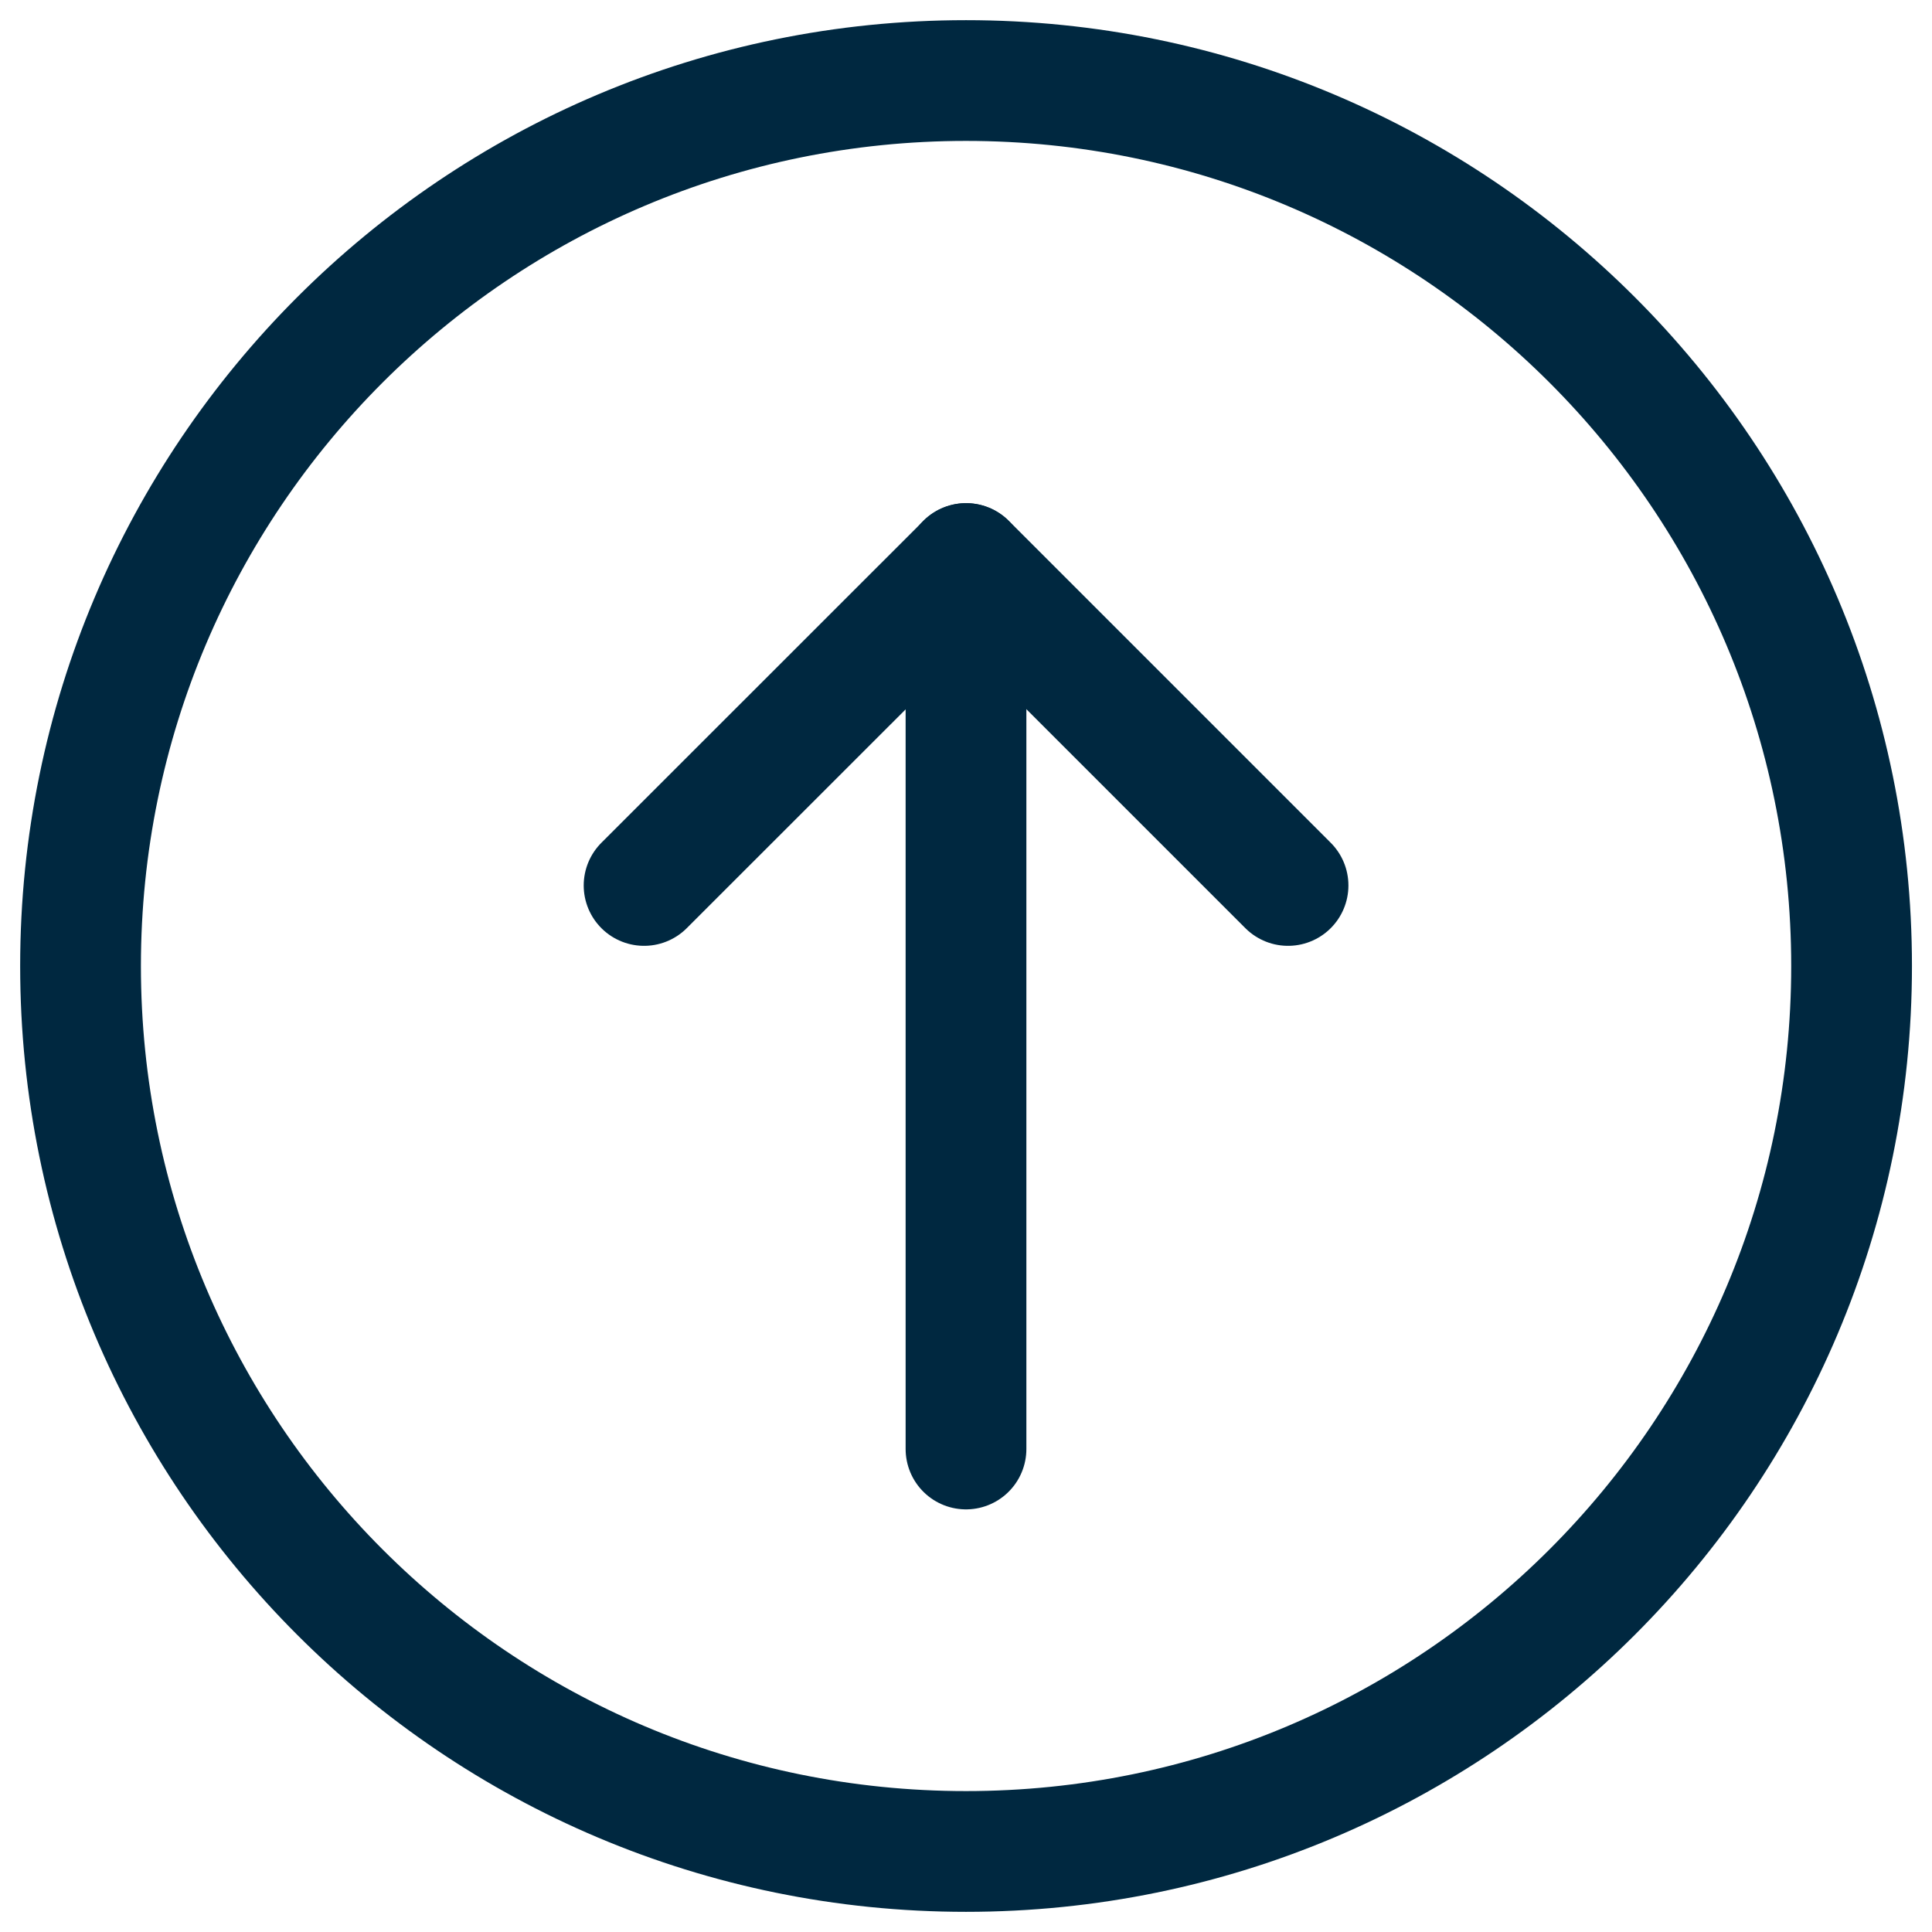
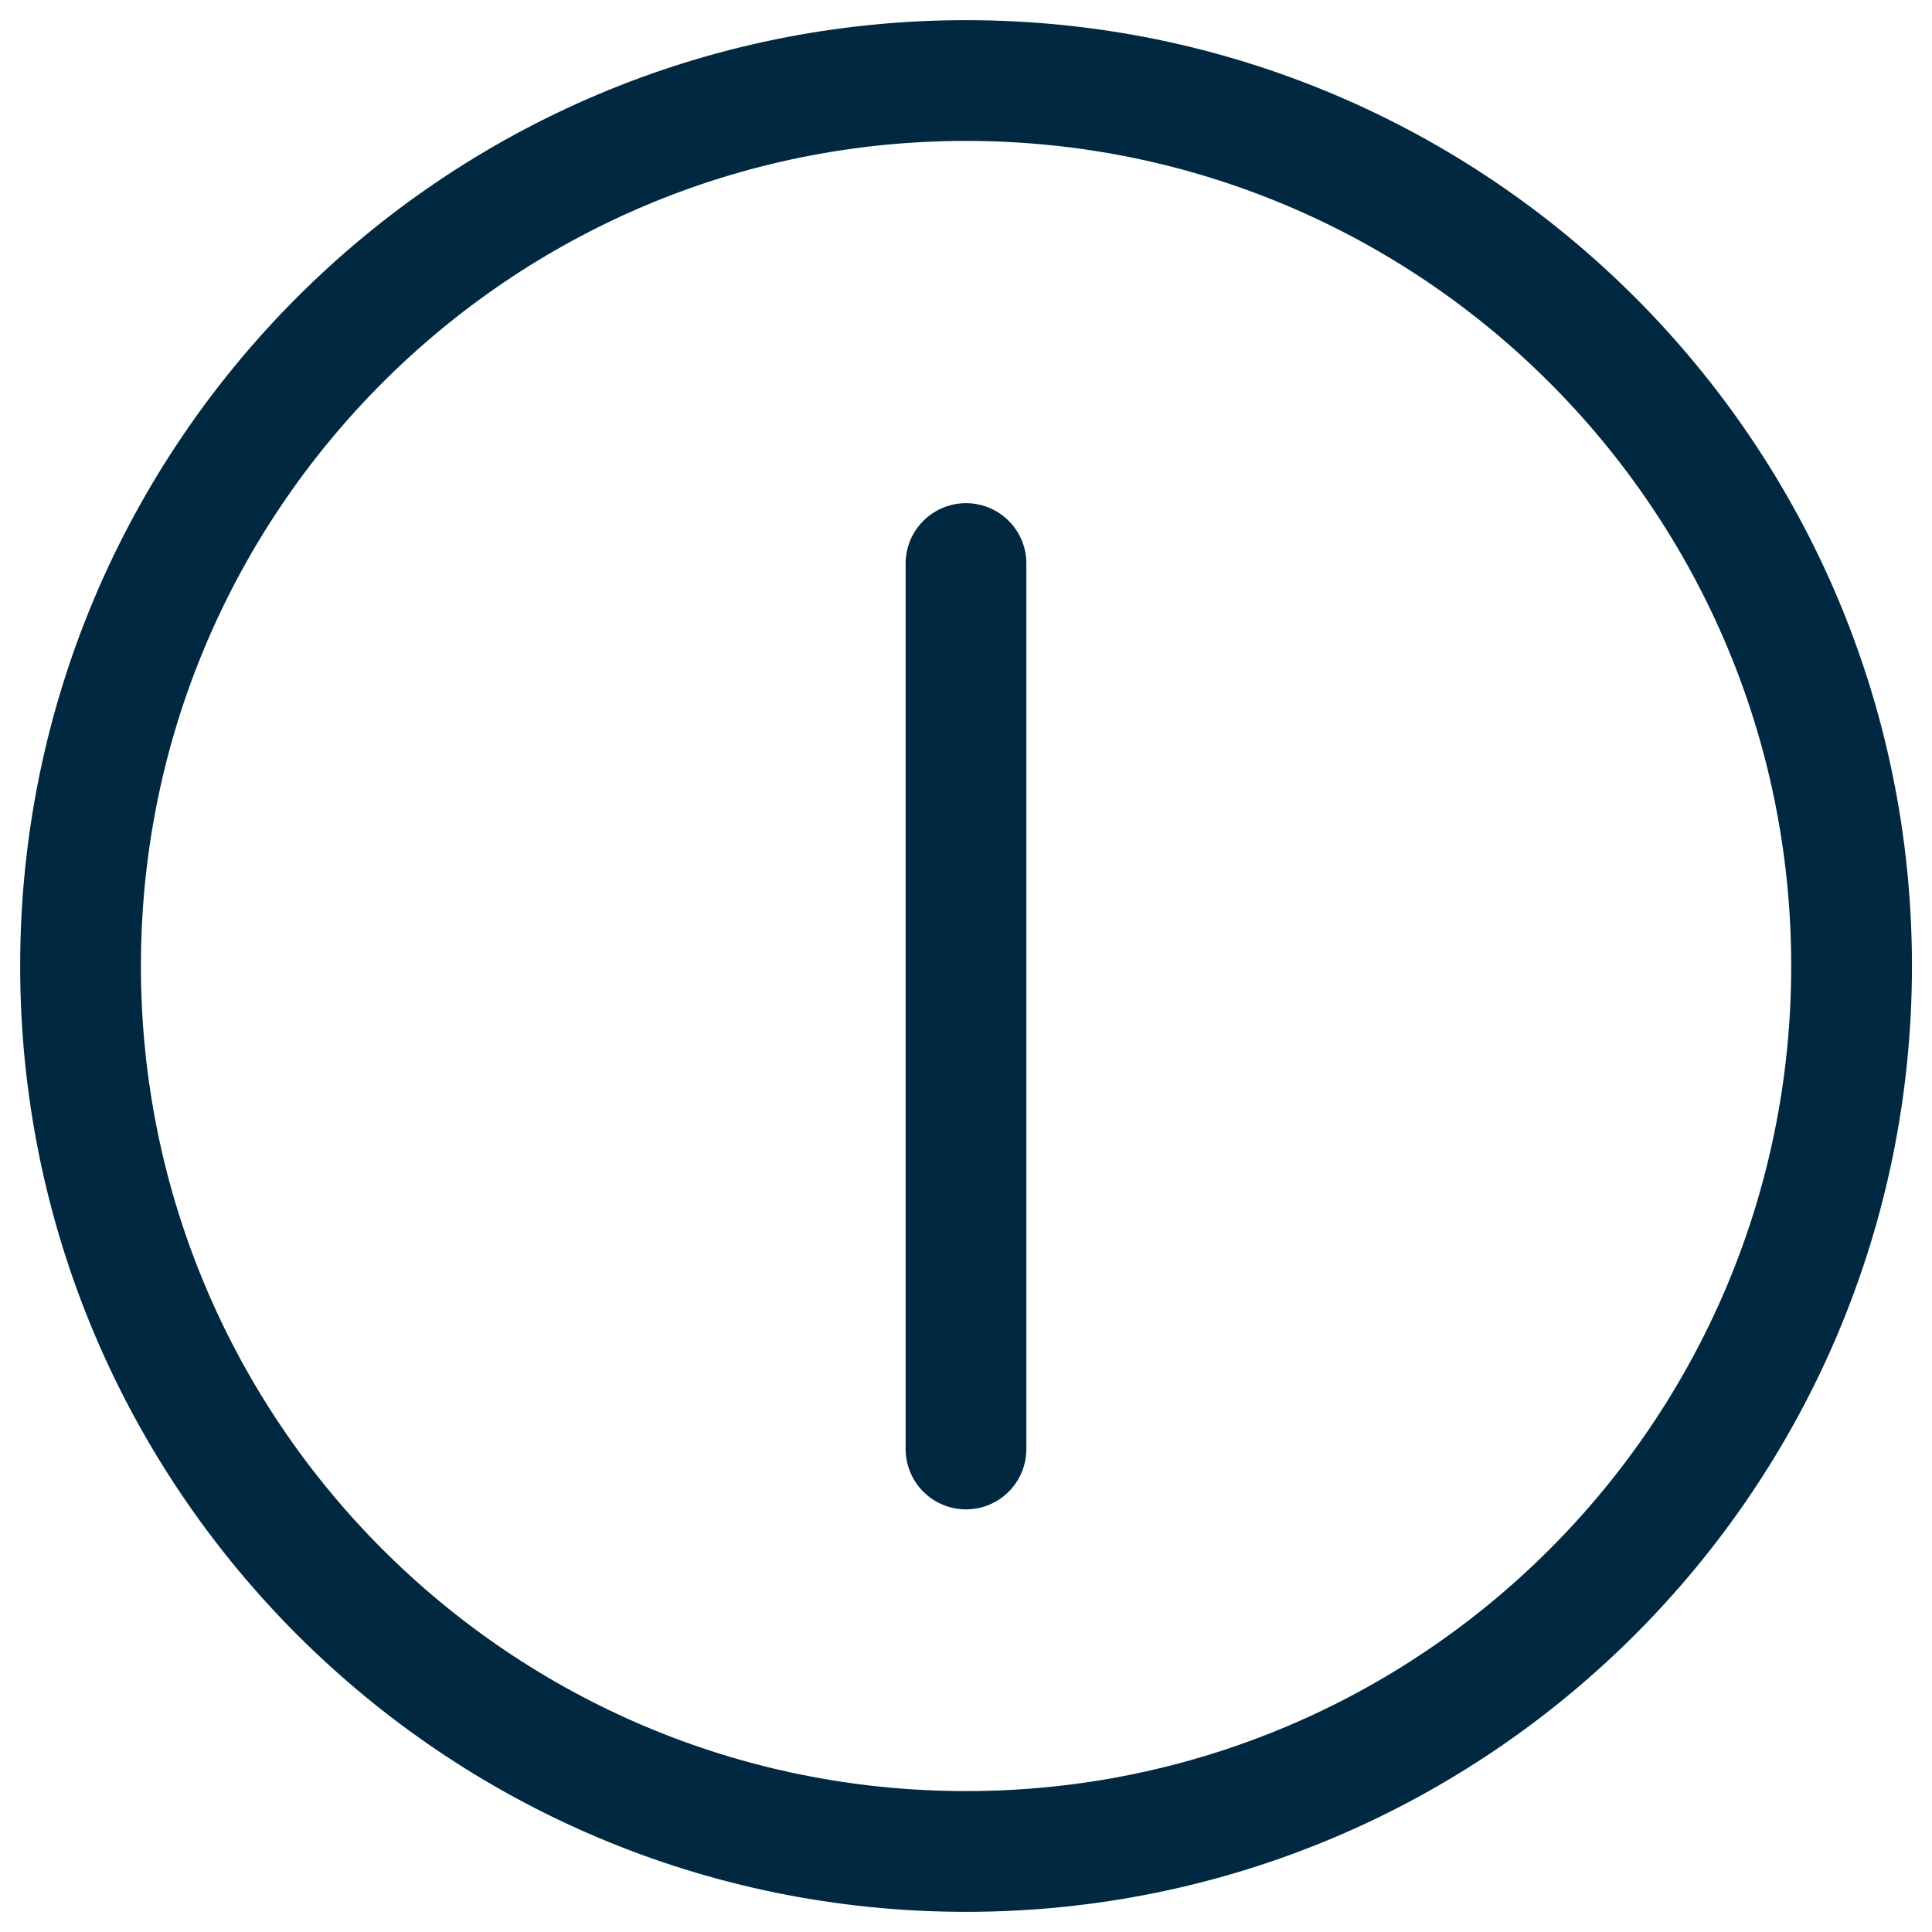
<svg xmlns="http://www.w3.org/2000/svg" width="16" height="16" viewBox="0 0 16 16" fill="none">
  <path d="M8 12V4.667" stroke="#002840" stroke-miterlimit="10" stroke-linecap="round" stroke-linejoin="round" />
-   <path d="M5.334 7.333L8.001 4.667L10.667 7.333" stroke="#002840" stroke-miterlimit="10" stroke-linecap="round" stroke-linejoin="round" />
  <path d="M8 15.333C12.05 15.333 15.334 12.05 15.334 8C15.334 3.95 12.05 0.667 8 0.667C3.95 0.667 0.667 3.95 0.667 8C0.667 12.05 3.95 15.333 8 15.333Z" stroke="#002840" stroke-miterlimit="10" stroke-linecap="round" stroke-linejoin="round" />
</svg>